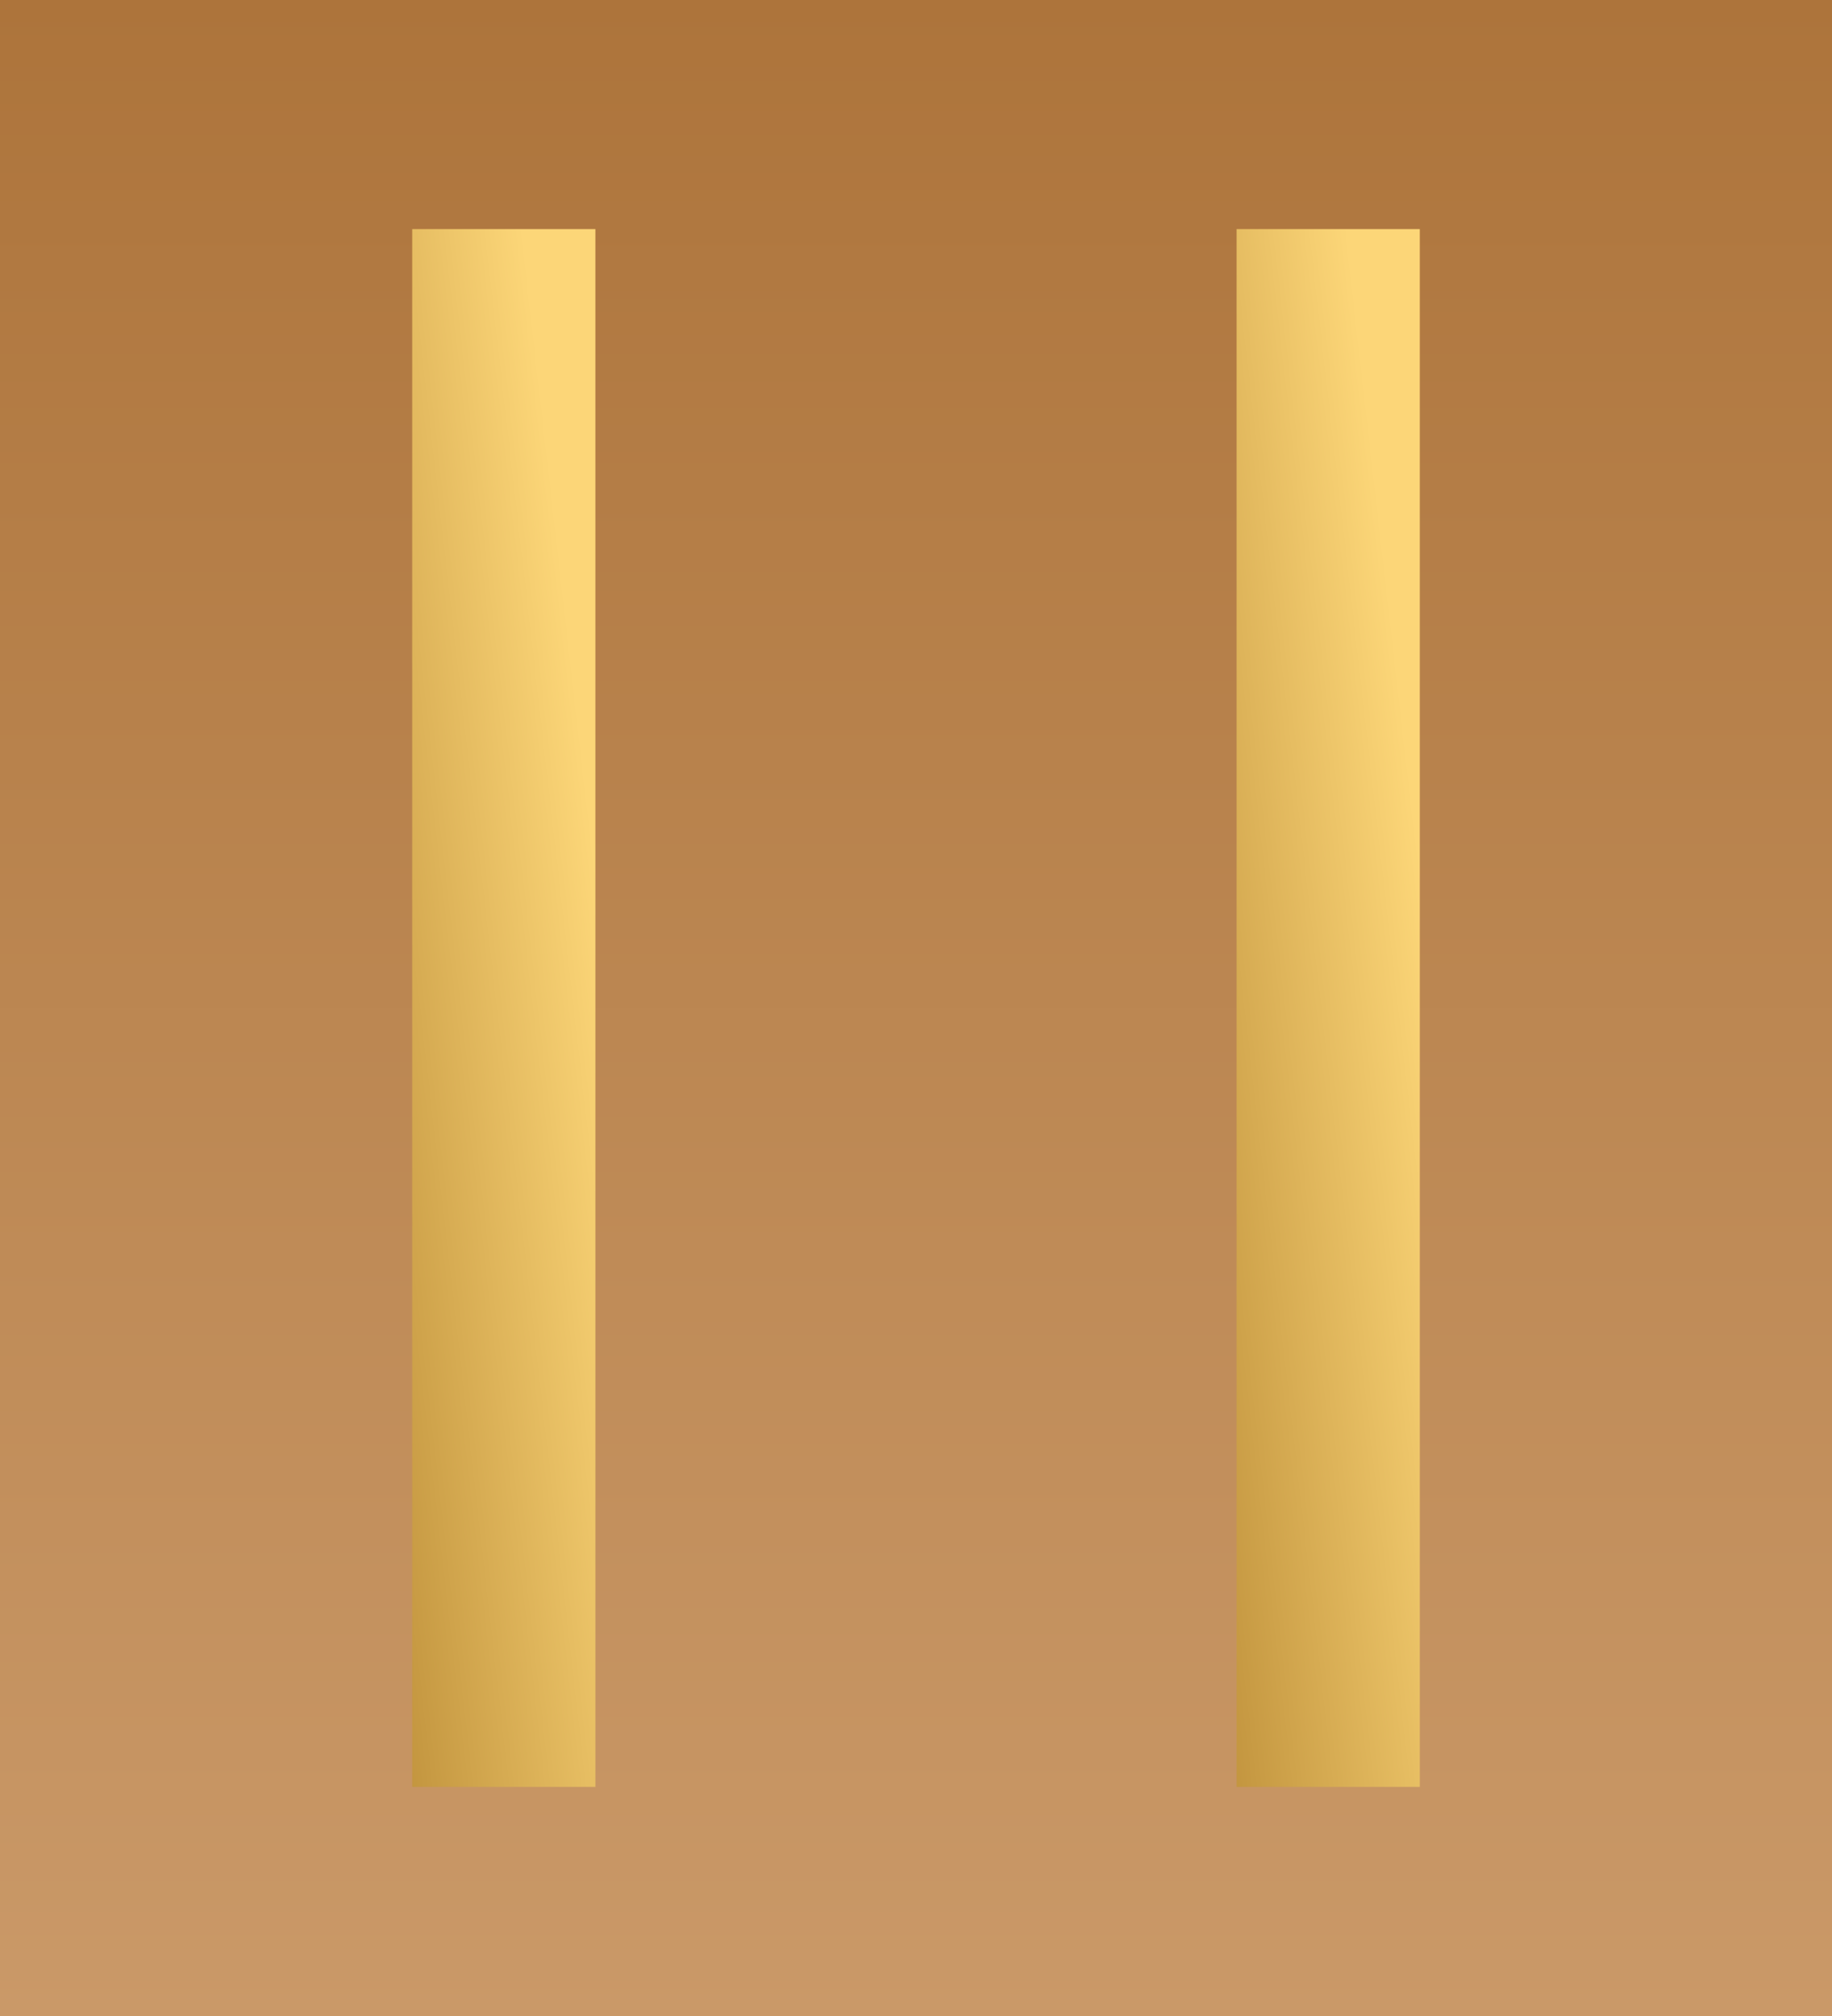
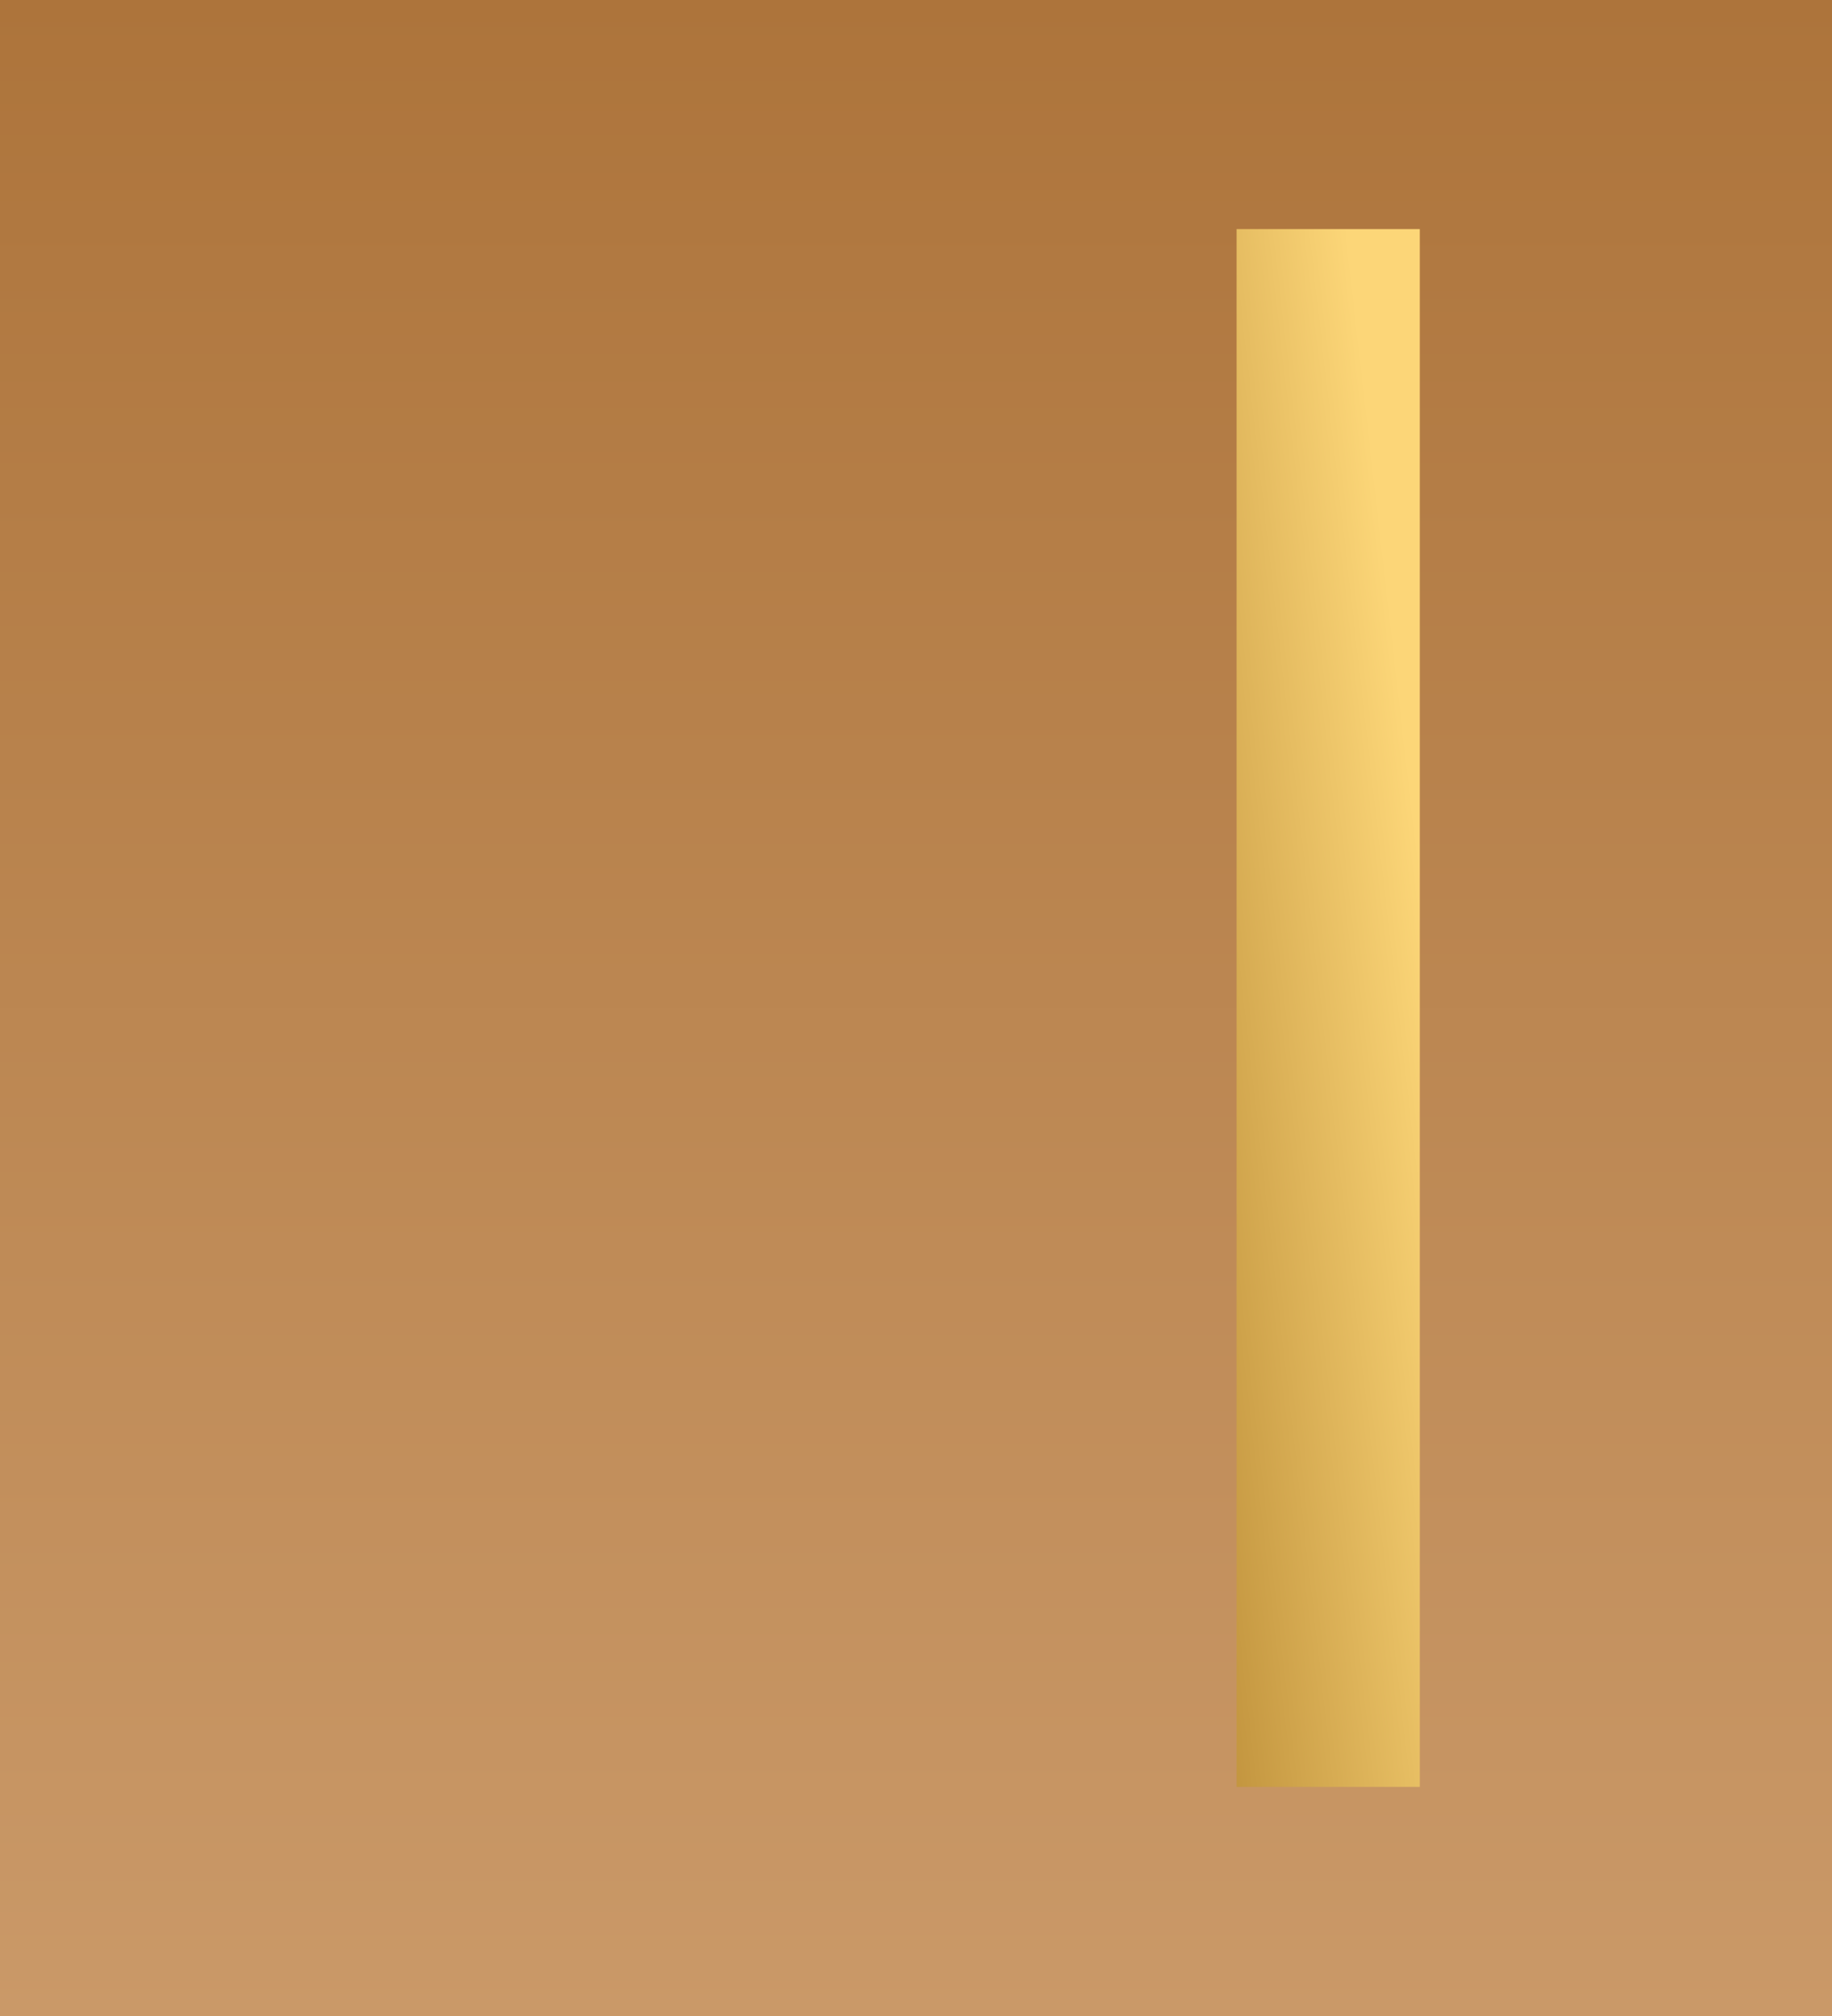
<svg xmlns="http://www.w3.org/2000/svg" width="20" height="22" viewBox="0 0 20 22" fill="none">
  <rect width="20" height="22" fill="url(#paint0_linear_14_2679)" />
-   <rect x="4.5" y="2.5" width="2" height="17" fill="url(#paint1_linear_14_2679)" />
  <rect x="13.5" y="2.5" width="2" height="17" fill="url(#paint2_linear_14_2679)" />
  <defs>
    <linearGradient id="paint0_linear_14_2679" x1="10" y1="0" x2="10" y2="22" gradientUnits="userSpaceOnUse">
      <stop stop-color="#AD743B" />
      <stop offset="1" stop-color="#CA9968" />
    </linearGradient>
    <linearGradient id="paint1_linear_14_2679" x1="5.708" y1="2.5" x2="2.4" y2="2.879" gradientUnits="userSpaceOnUse">
      <stop stop-color="#FCD678" />
      <stop offset="1" stop-color="#C0923C" />
    </linearGradient>
    <linearGradient id="paint2_linear_14_2679" x1="14.708" y1="2.5" x2="11.4" y2="2.879" gradientUnits="userSpaceOnUse">
      <stop stop-color="#FCD678" />
      <stop offset="1" stop-color="#C0923C" />
    </linearGradient>
  </defs>
</svg>